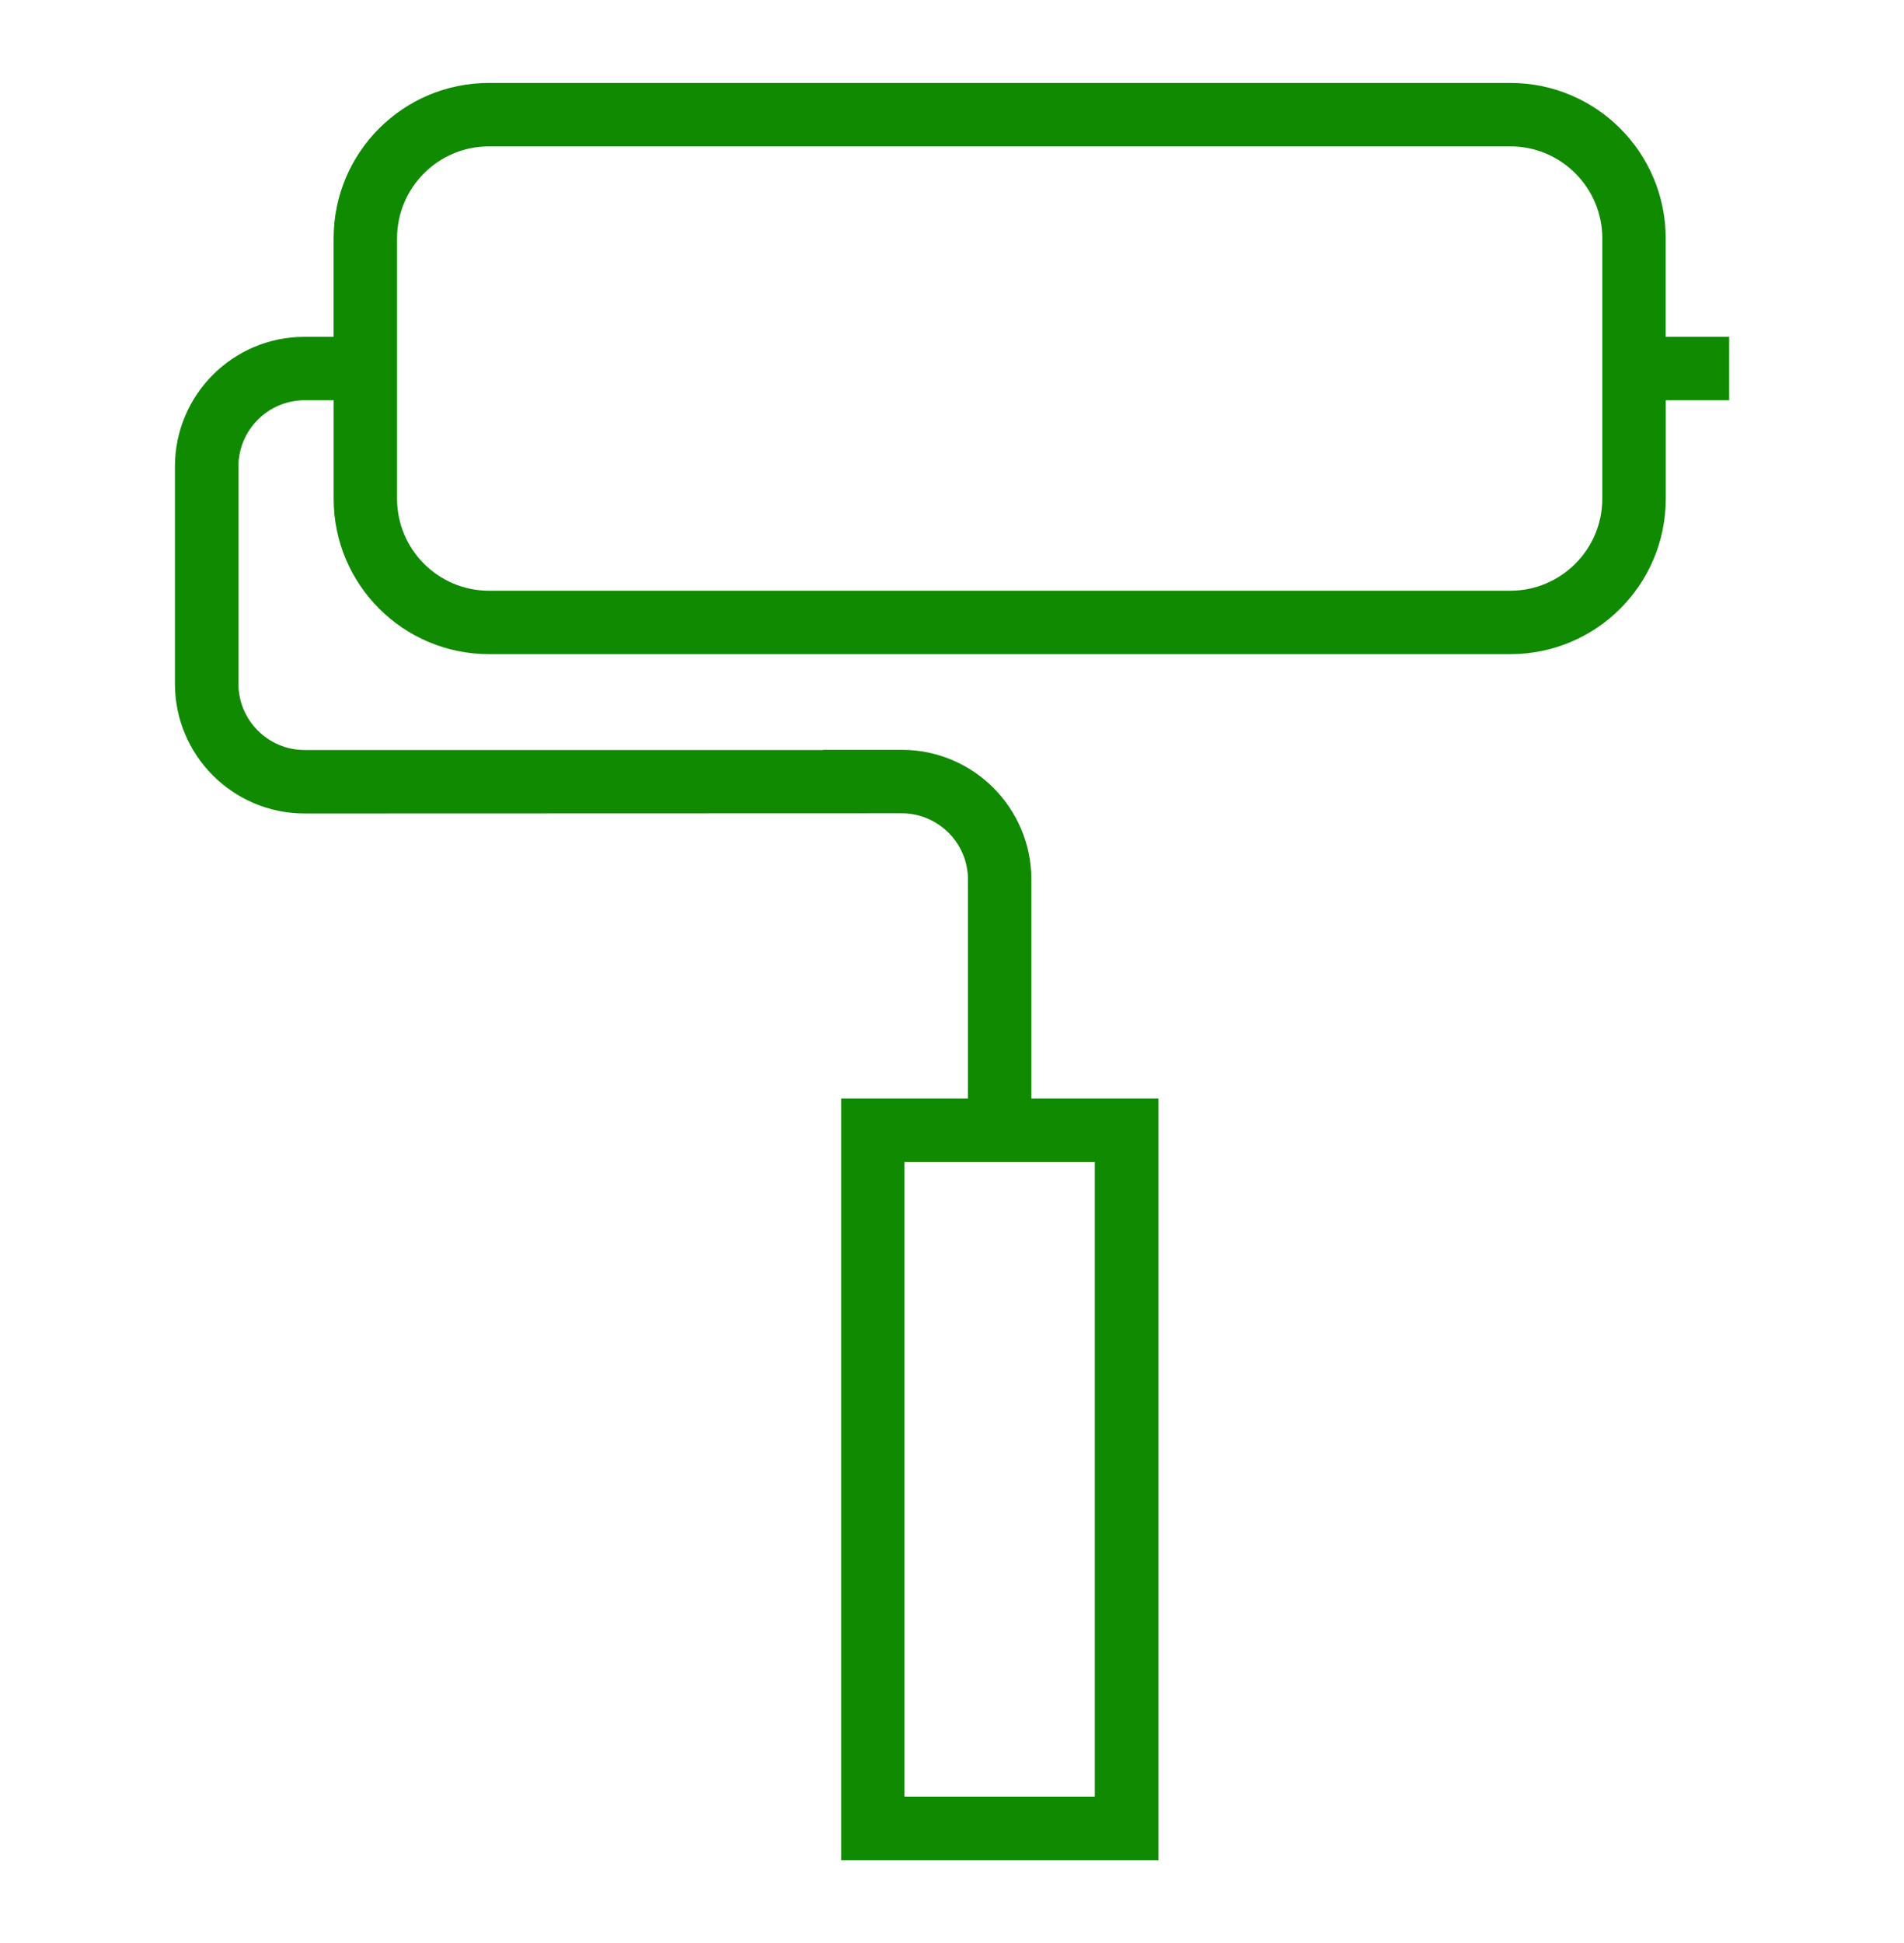
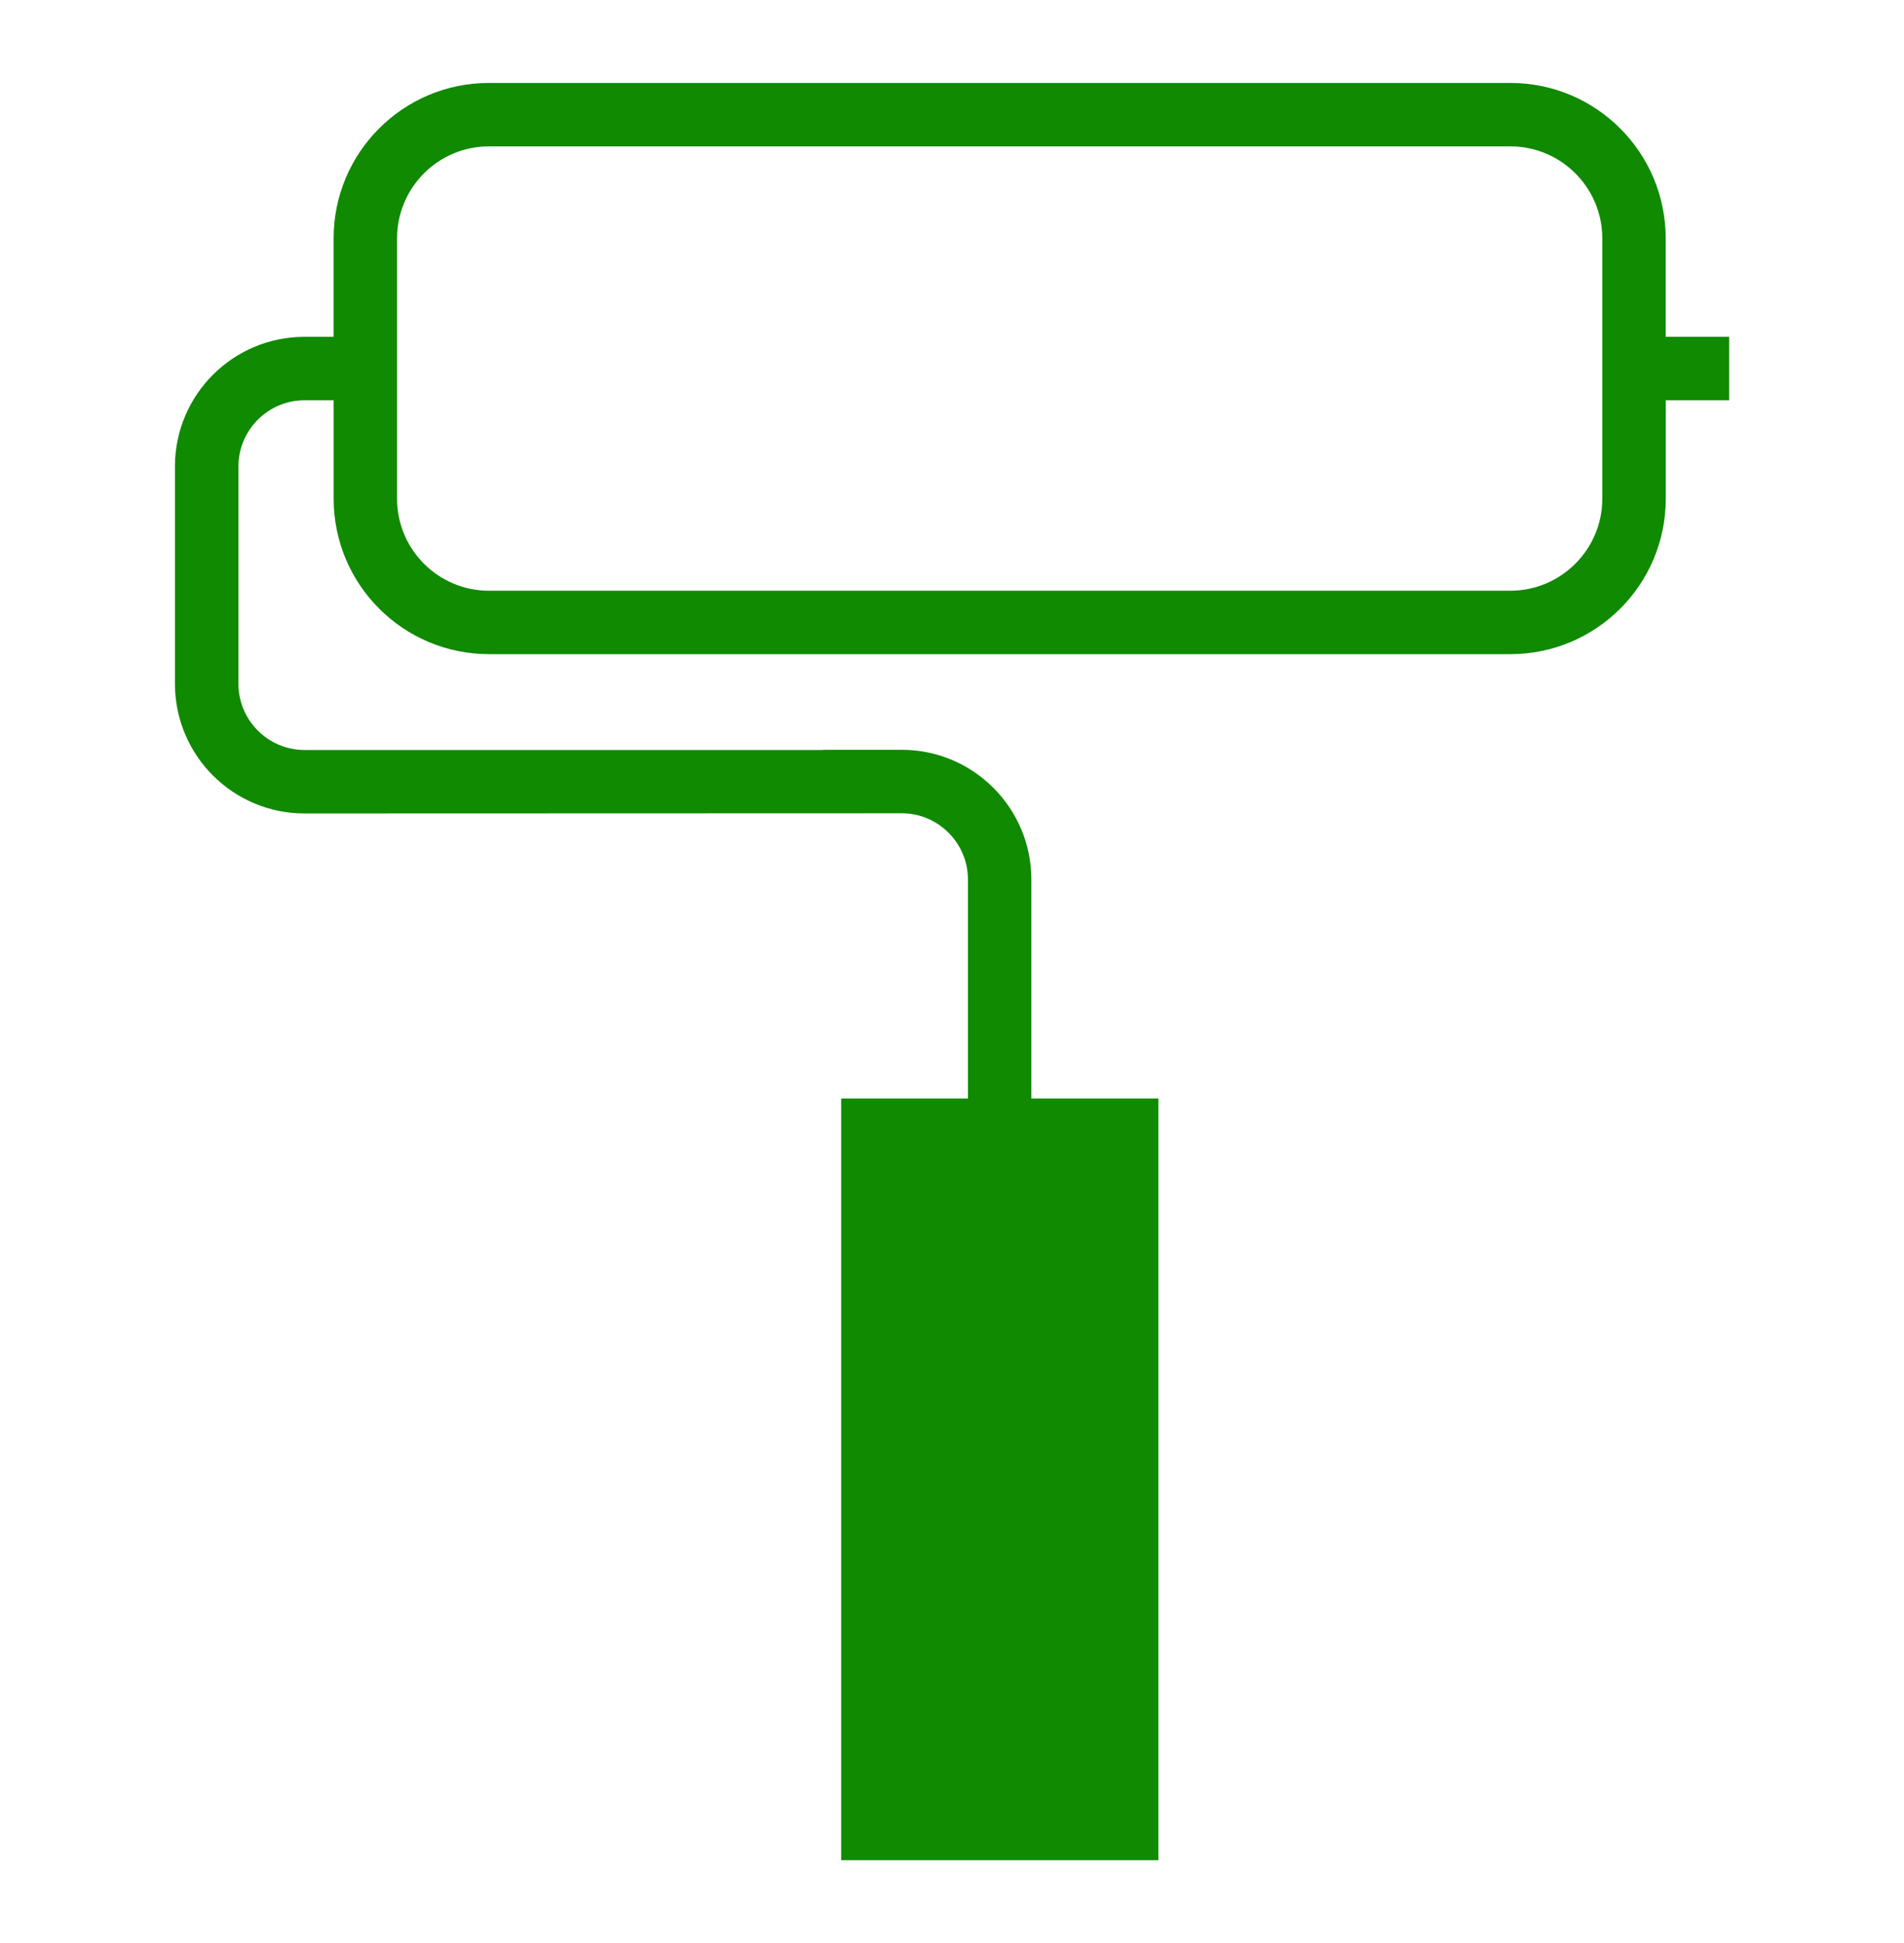
<svg xmlns="http://www.w3.org/2000/svg" width="50" height="51" viewBox="0 0 50 51" fill="none">
-   <path d="M43.742 8.841V6.256C43.742 4.003 41.916 2.177 39.663 2.177H12.839C10.586 2.177 8.761 4.003 8.761 6.256V8.841H7.997C6.116 8.841 4.594 10.366 4.594 12.245V17.947C4.594 19.826 6.117 21.352 7.997 21.352L23.68 21.347C24.637 21.347 25.419 22.127 25.419 23.086V28.834H22.089V48.827H30.419V28.834H27.084V23.086C27.084 21.206 25.559 19.681 23.68 19.681H21.617V19.686H7.998C7.041 19.686 6.261 18.906 6.261 17.947V12.245C6.261 11.287 7.041 10.506 7.998 10.506H8.762V13.091C8.762 15.344 10.588 17.17 12.841 17.17H39.664C41.917 17.17 43.744 15.344 43.744 13.091V10.506H45.409V8.841H43.742ZM28.75 47.158H23.752V30.497H28.75V47.158ZM42.077 13.091C42.077 14.422 40.992 15.505 39.663 15.505H12.839C11.508 15.505 10.427 14.422 10.427 13.091V6.256C10.427 4.925 11.508 3.842 12.839 3.842H39.663C40.994 3.842 42.077 4.925 42.077 6.256V13.091Z" fill="#108A00" />
+   <path d="M43.742 8.841V6.256C43.742 4.003 41.916 2.177 39.663 2.177H12.839C10.586 2.177 8.761 4.003 8.761 6.256V8.841H7.997C6.116 8.841 4.594 10.366 4.594 12.245V17.947C4.594 19.826 6.117 21.352 7.997 21.352L23.68 21.347C24.637 21.347 25.419 22.127 25.419 23.086V28.834H22.089V48.827H30.419V28.834H27.084V23.086C27.084 21.206 25.559 19.681 23.68 19.681H21.617V19.686H7.998C7.041 19.686 6.261 18.906 6.261 17.947V12.245C6.261 11.287 7.041 10.506 7.998 10.506H8.762V13.091C8.762 15.344 10.588 17.17 12.841 17.17H39.664C41.917 17.17 43.744 15.344 43.744 13.091V10.506H45.409V8.841H43.742ZM28.75 47.158V30.497H28.75V47.158ZM42.077 13.091C42.077 14.422 40.992 15.505 39.663 15.505H12.839C11.508 15.505 10.427 14.422 10.427 13.091V6.256C10.427 4.925 11.508 3.842 12.839 3.842H39.663C40.994 3.842 42.077 4.925 42.077 6.256V13.091Z" fill="#108A00" />
</svg>